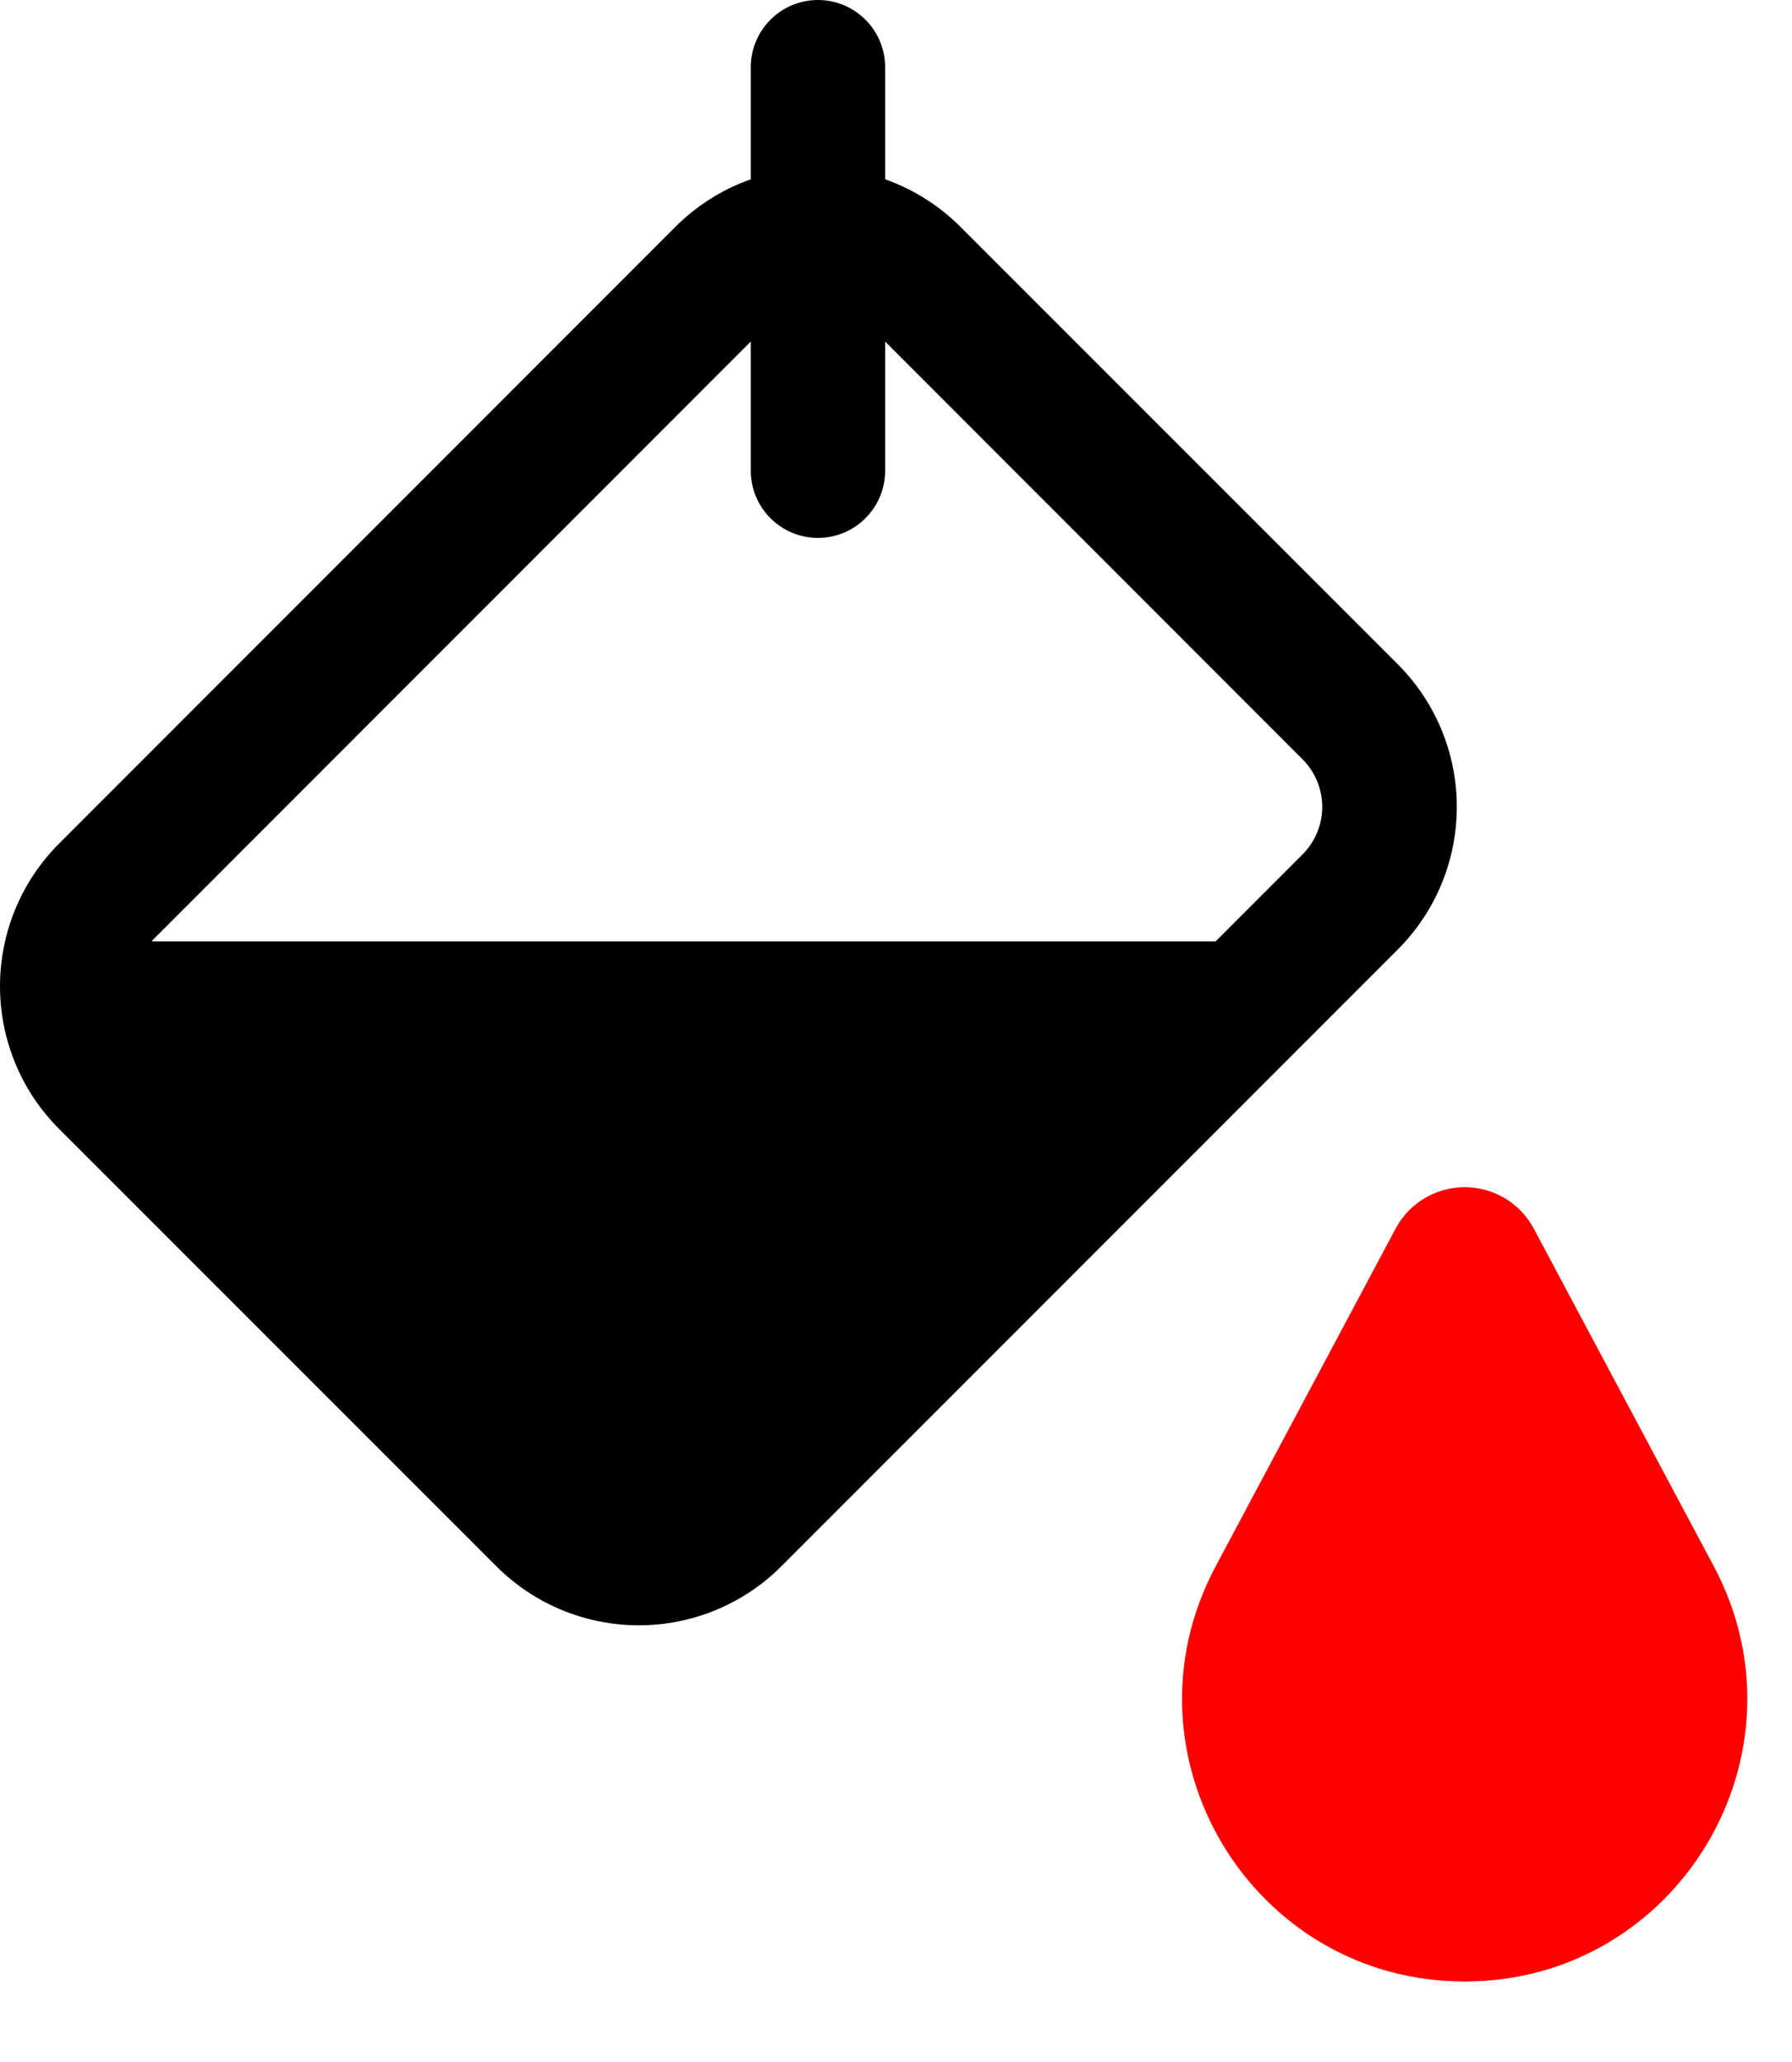
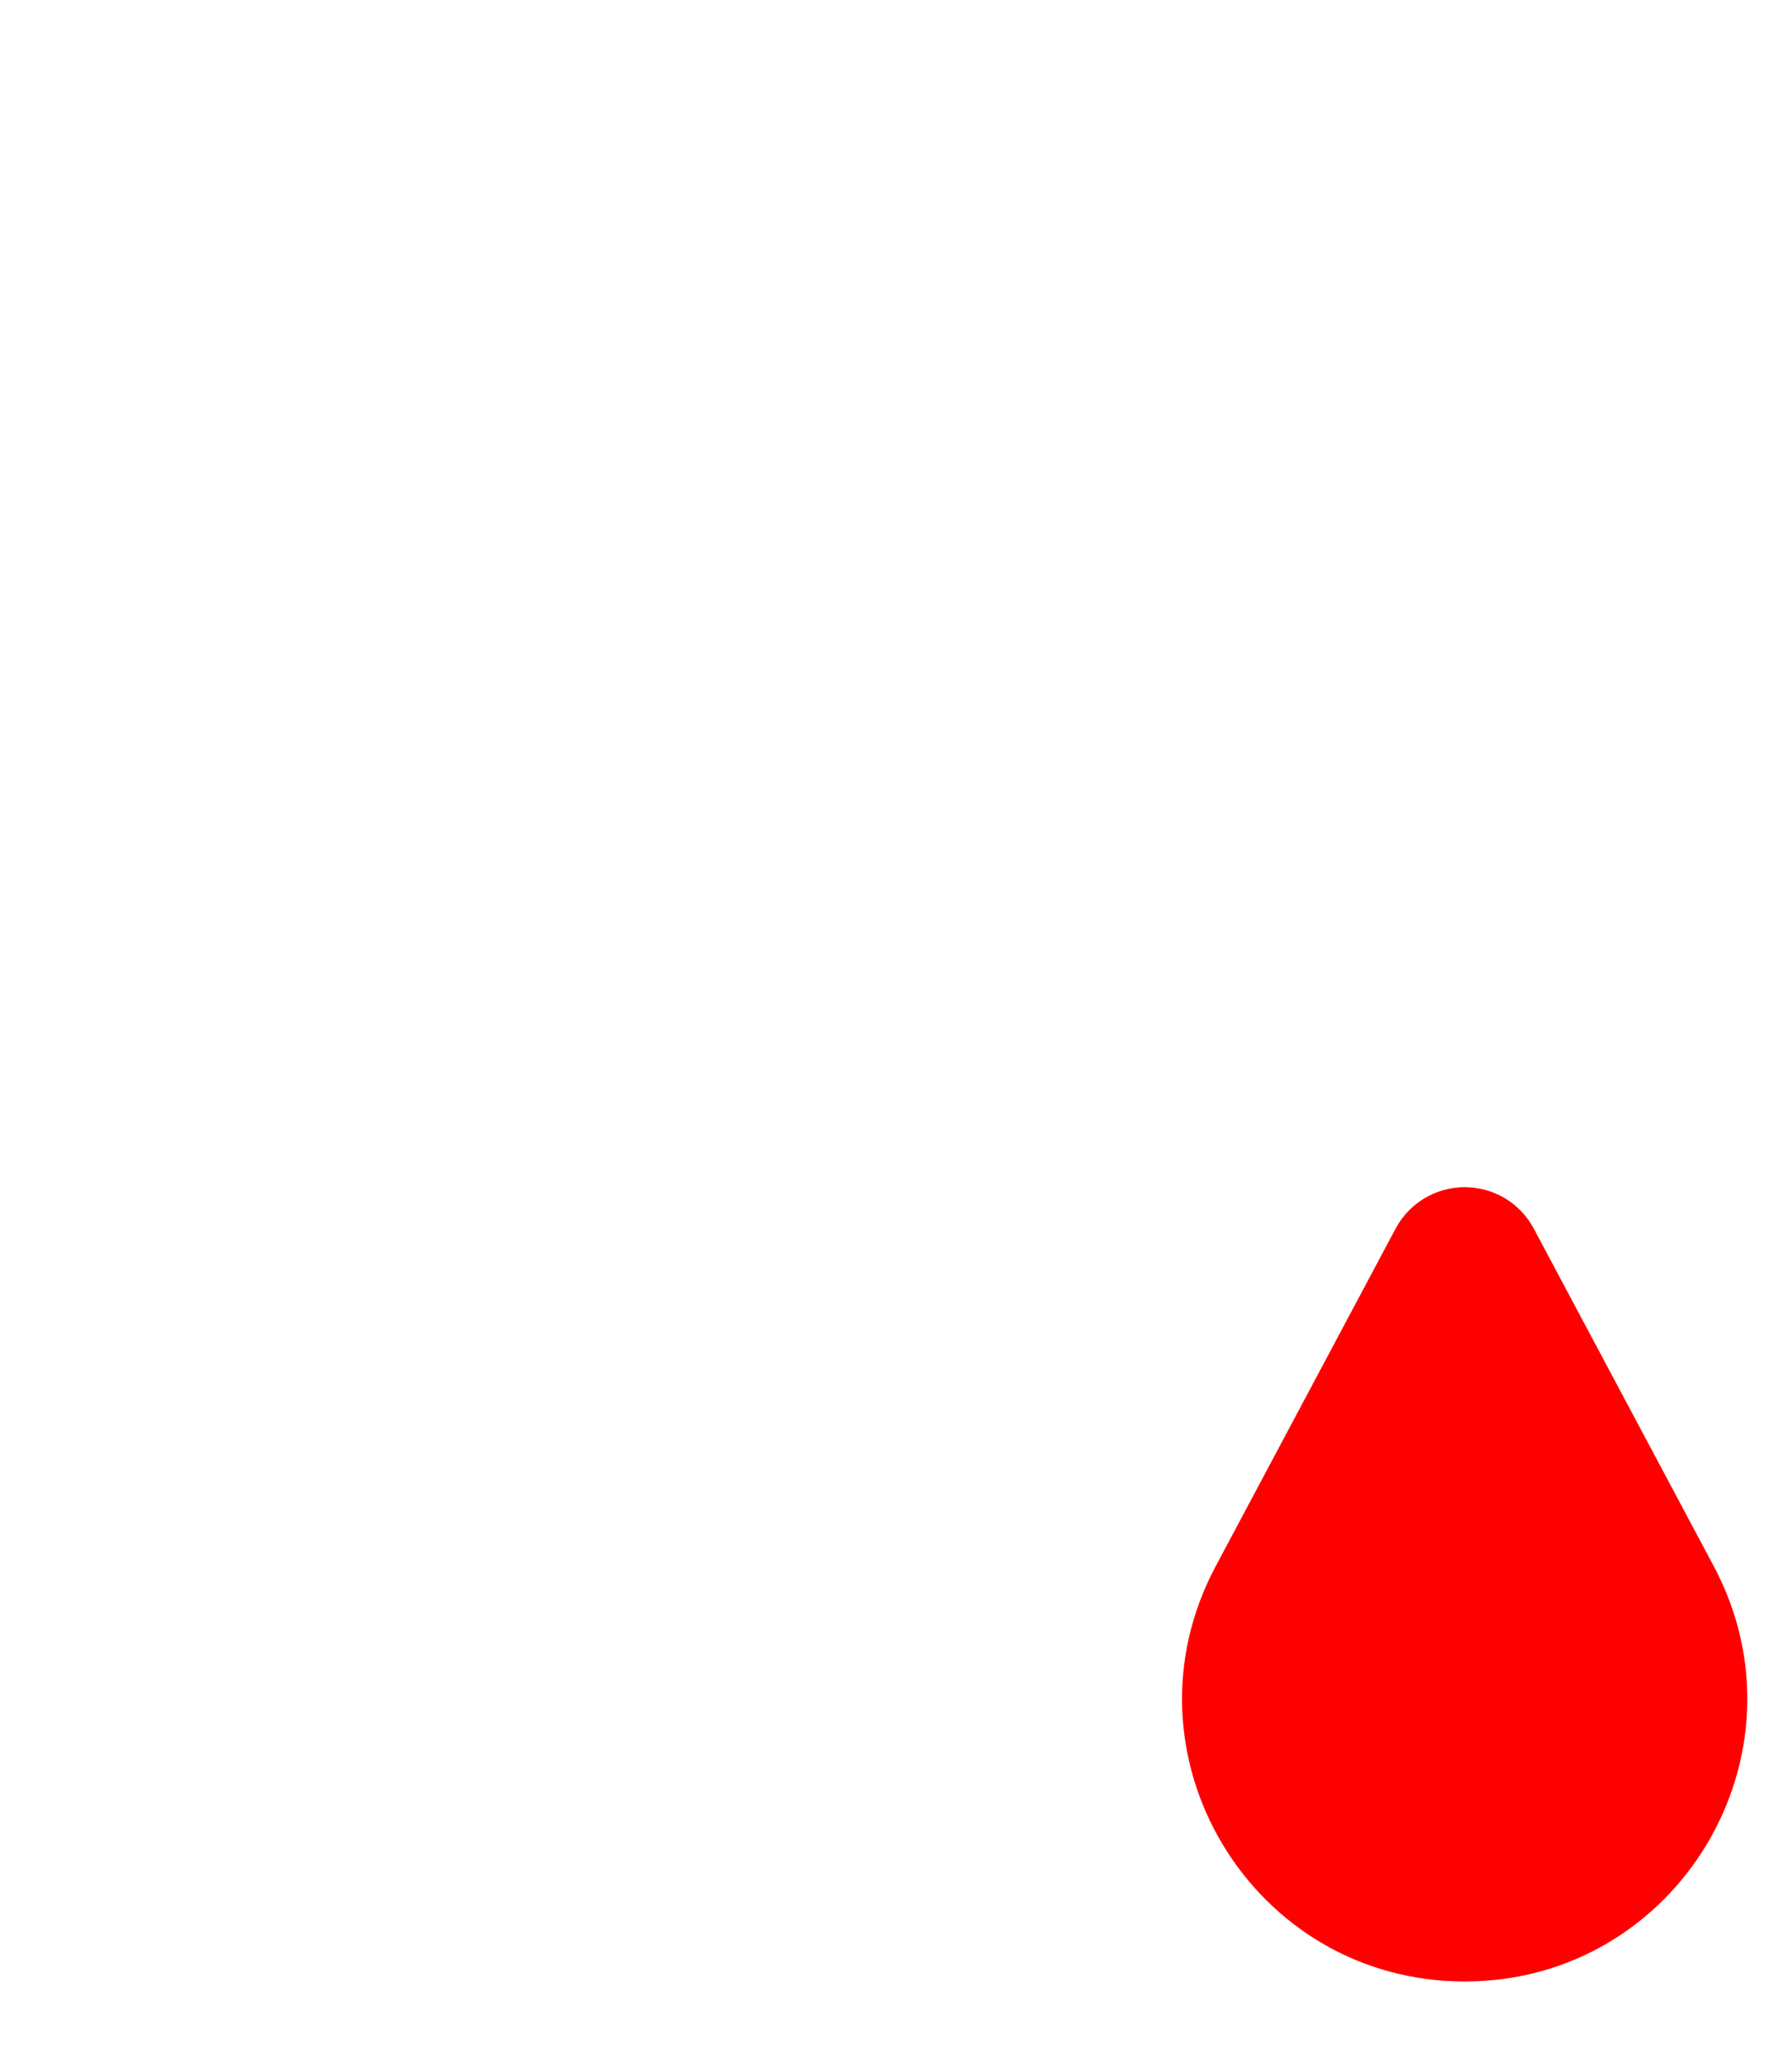
<svg xmlns="http://www.w3.org/2000/svg" width="20" height="23" viewBox="0 0 20 23" fill="none">
-   <path d="M9.879 0.75C9.879 0.551 9.8 0.36 9.659 0.22C9.519 0.079 9.328 0 9.129 0C8.93 0 8.739 0.079 8.599 0.22C8.458 0.36 8.379 0.551 8.379 0.75V2C8.063 2.111 7.775 2.293 7.538 2.53L0.659 9.41C0.45 9.619 0.284 9.867 0.171 10.14C0.058 10.413 0 10.706 0 11.001C0 11.296 0.058 11.589 0.171 11.862C0.284 12.135 0.45 12.383 0.659 12.592L5.539 17.47C5.748 17.679 5.996 17.845 6.269 17.958C6.542 18.071 6.835 18.129 7.13 18.129C7.426 18.129 7.718 18.071 7.991 17.958C8.264 17.845 8.512 17.679 8.721 17.47L15.6 10.591C15.809 10.382 15.975 10.134 16.088 9.861C16.201 9.588 16.259 9.295 16.259 9C16.259 8.705 16.201 8.412 16.088 8.139C15.975 7.866 15.809 7.618 15.6 7.409L10.719 2.53C10.482 2.293 10.195 2.112 9.879 2V0.75ZM8.379 3.81V5.25C8.379 5.449 8.458 5.64 8.599 5.78C8.739 5.921 8.93 6 9.129 6C9.328 6 9.519 5.921 9.659 5.78C9.8 5.64 9.879 5.449 9.879 5.25V3.81L14.538 8.47C14.678 8.611 14.757 8.801 14.757 9C14.757 9.199 14.678 9.389 14.538 9.53L13.568 10.5H1.691L1.72 10.47L8.379 3.81Z" fill="black" />
  <path d="M16.797 13.366C16.932 13.447 17.043 13.564 17.118 13.704L19.127 17.47C20.245 19.568 18.725 22.102 16.347 22.102C13.969 22.102 12.447 19.568 13.568 17.47L15.576 13.704C15.651 13.564 15.762 13.447 15.898 13.366C16.033 13.285 16.189 13.242 16.347 13.242C16.505 13.242 16.661 13.285 16.797 13.366Z" fill="#FF0000" />
</svg>